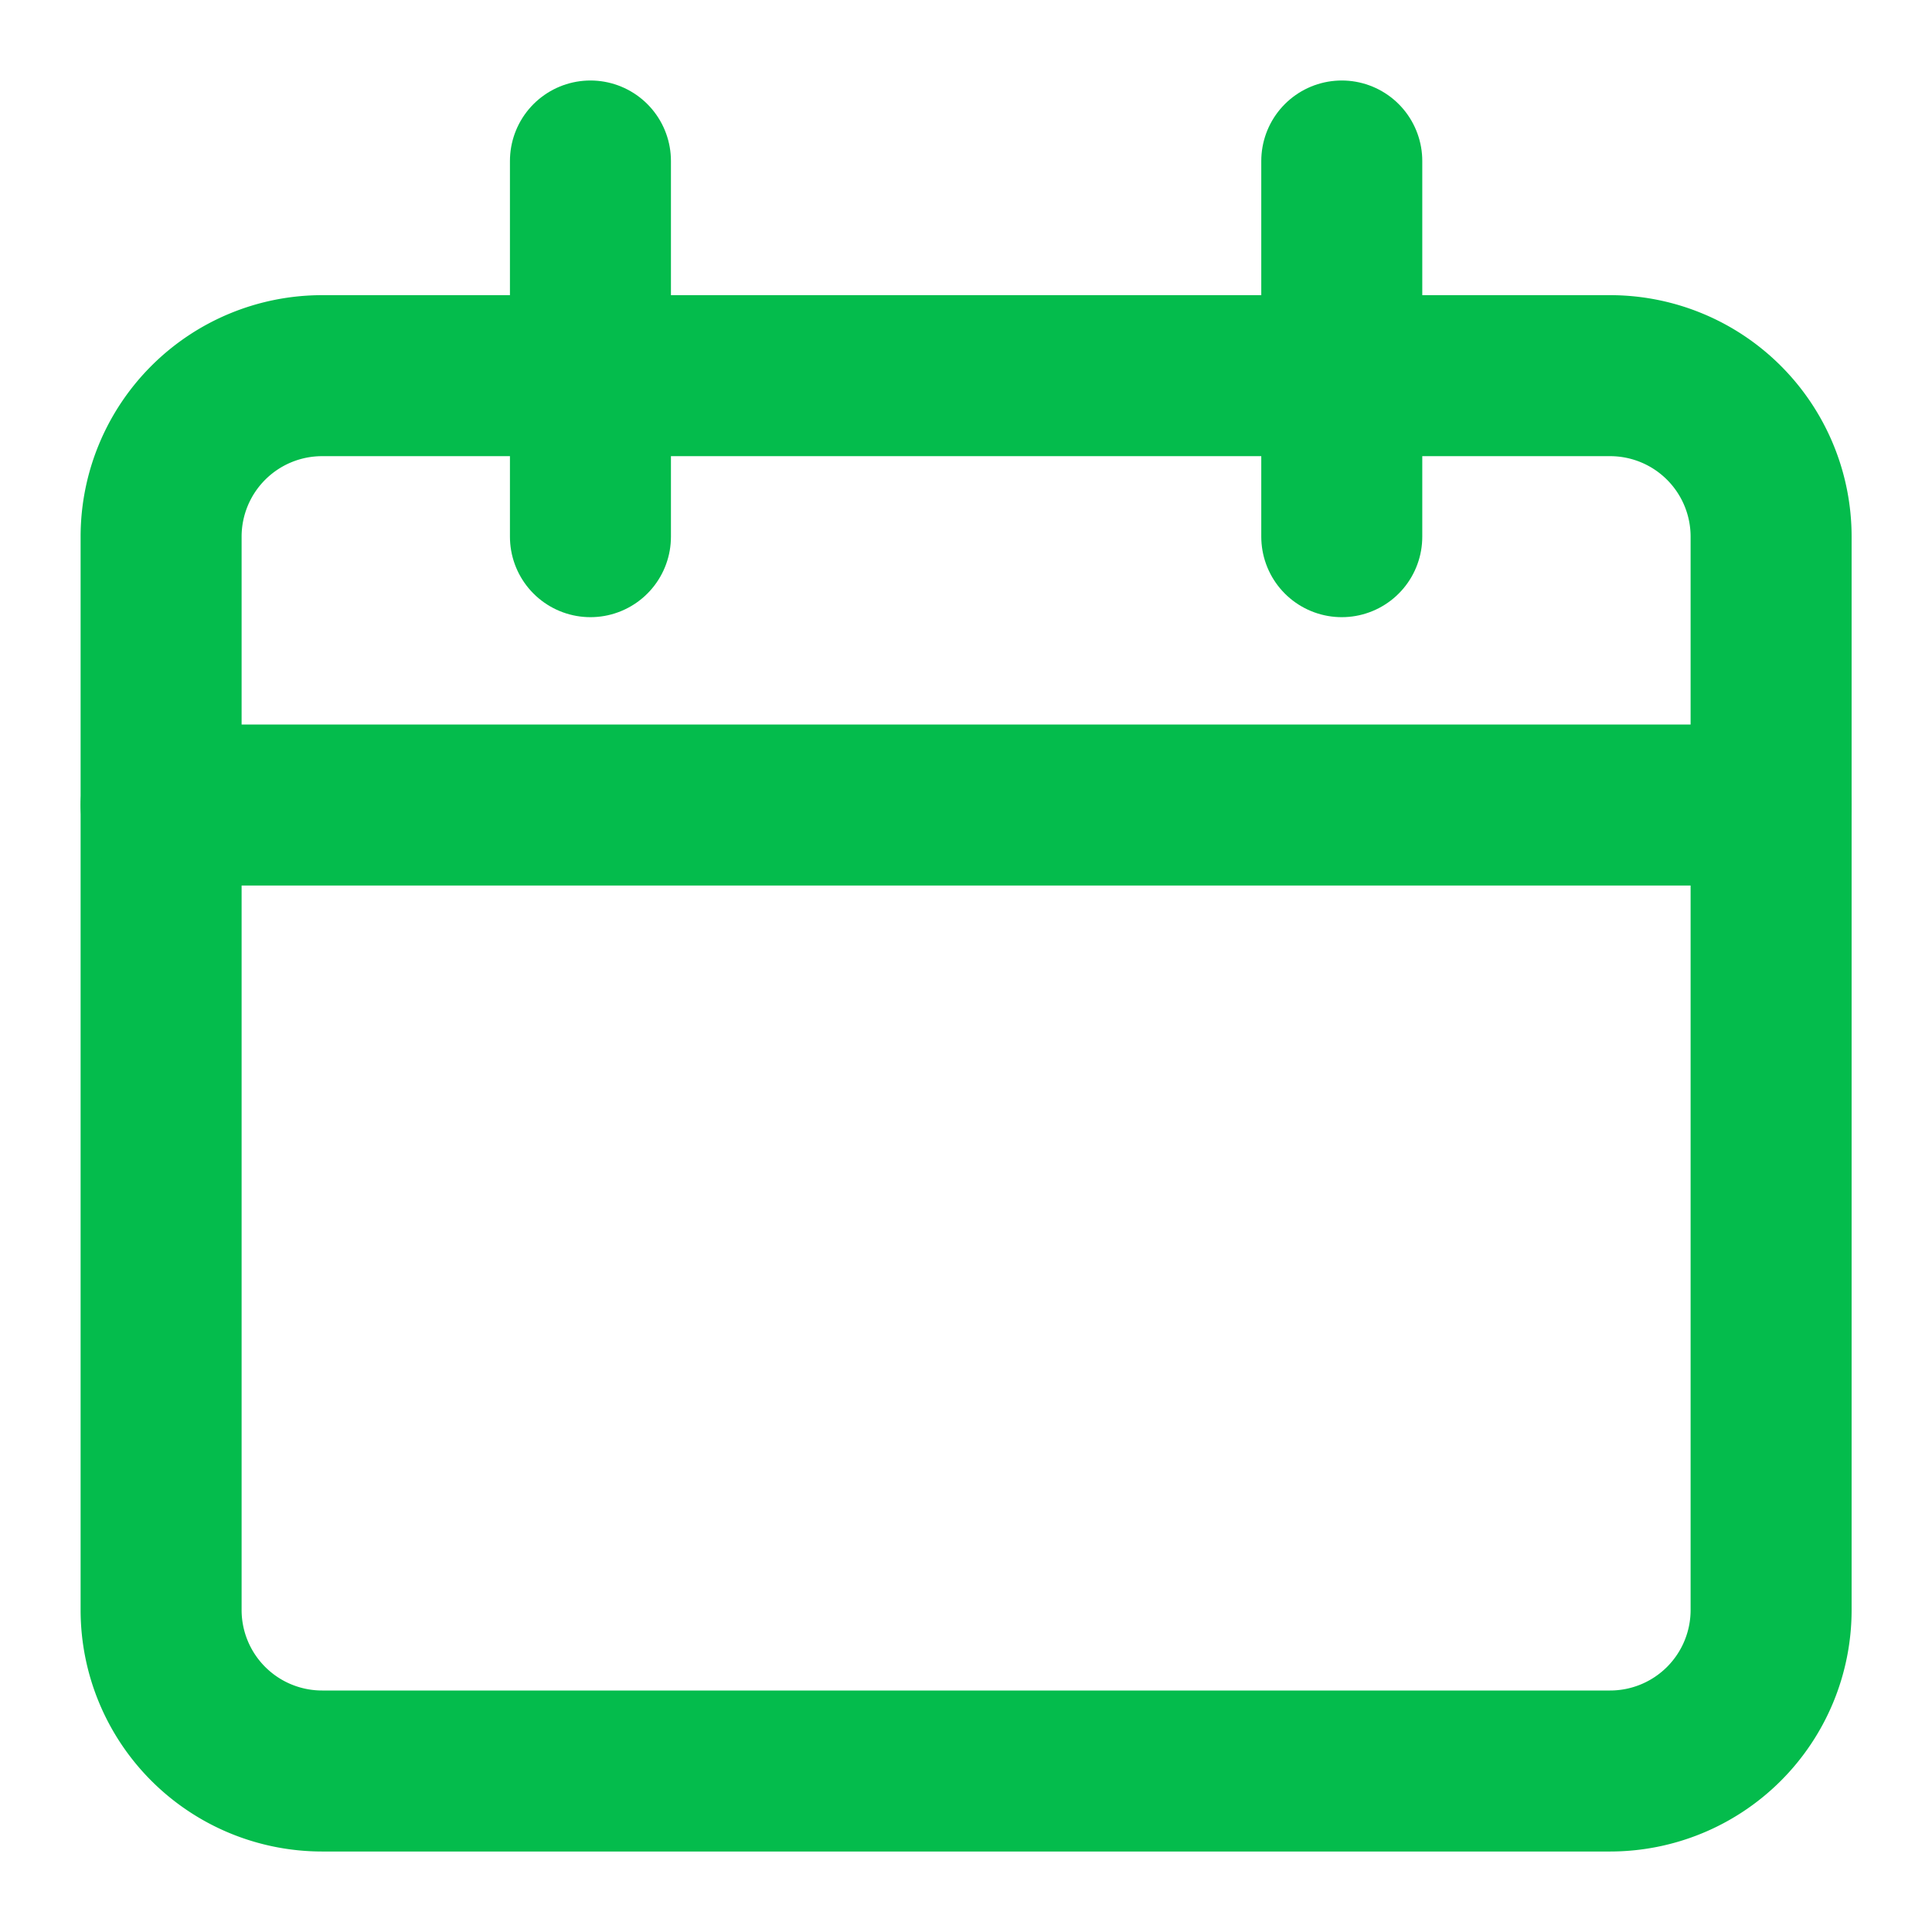
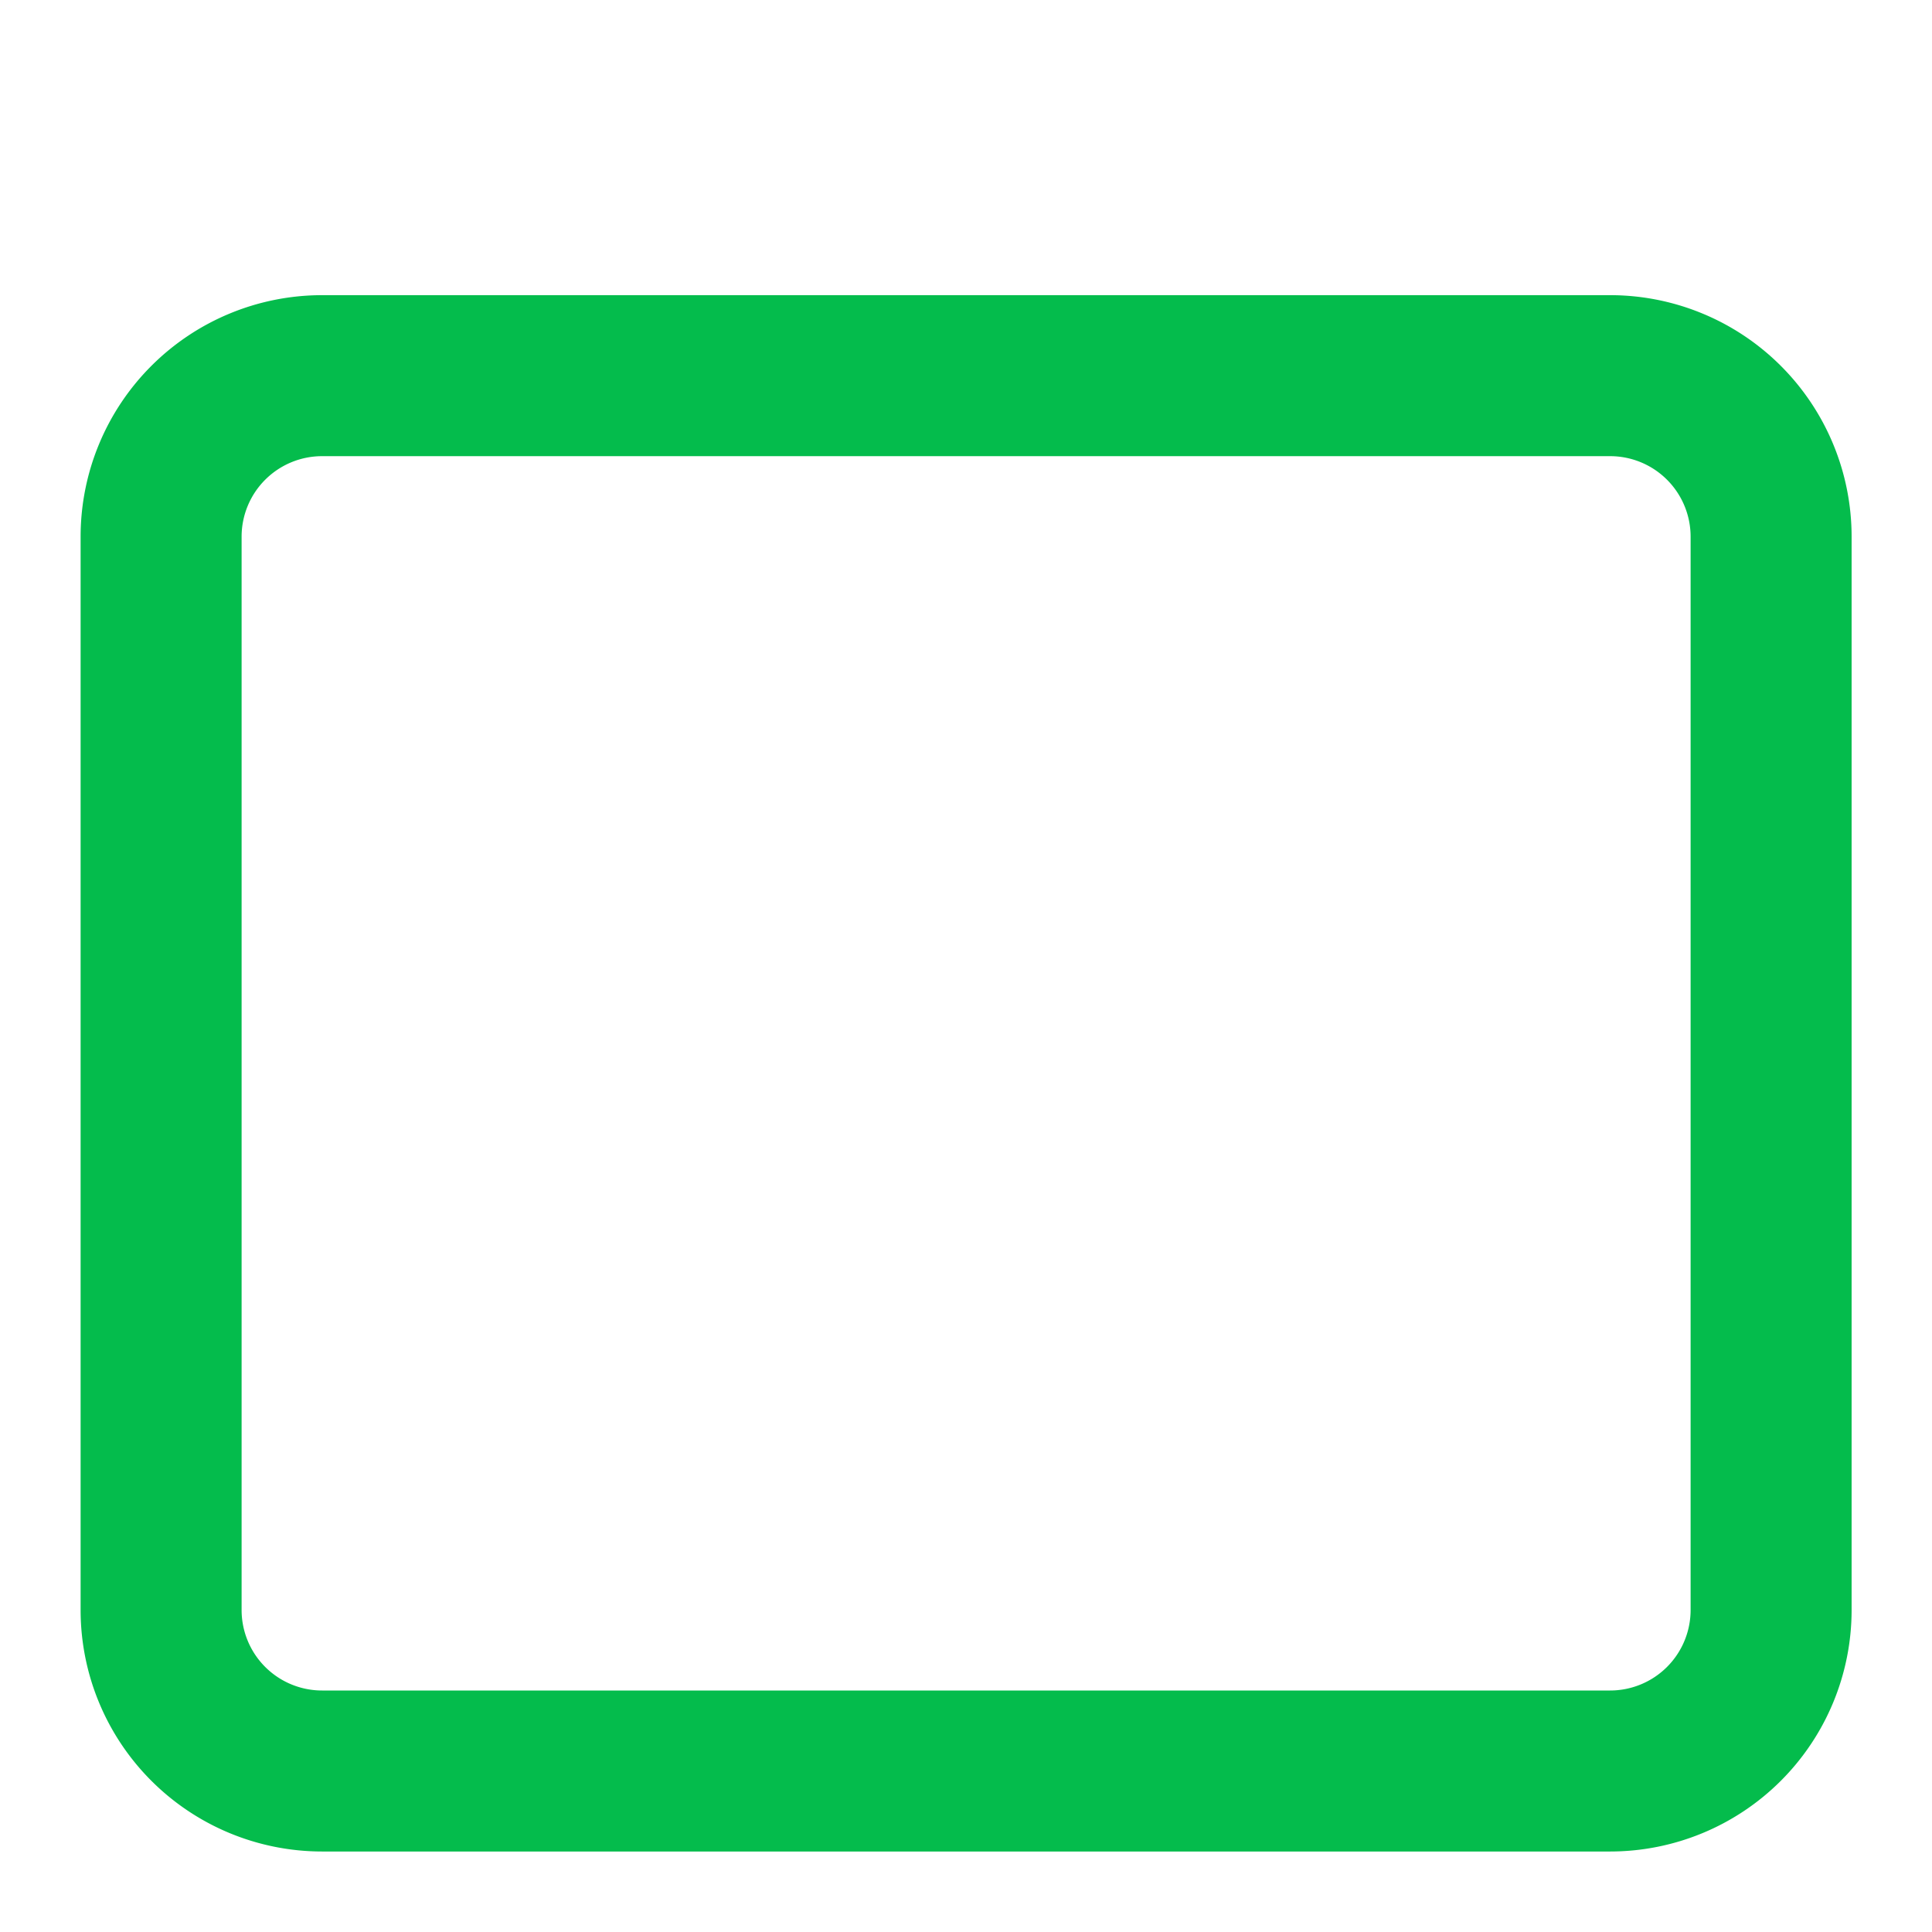
<svg xmlns="http://www.w3.org/2000/svg" width="18" height="18" fill="none">
  <path stroke="#04BC4C" stroke-linecap="round" stroke-linejoin="round" stroke-width="1.5" d="M1.501 5a1.5 1.5 0 0 1 1.5-1.5h12a1.5 1.5 0 0 1 1.5 1.5v10a1.5 1.5 0 0 1-1.5 1.5h-12a1.5 1.5 0 0 1-1.5-1.5z" clip-rule="evenodd" />
-   <path stroke="#04BC4C" stroke-linecap="round" stroke-linejoin="round" stroke-width="1.5" d="M1.501 7.5h15M5.501 5V1.5M12.501 5V1.5" />
</svg>